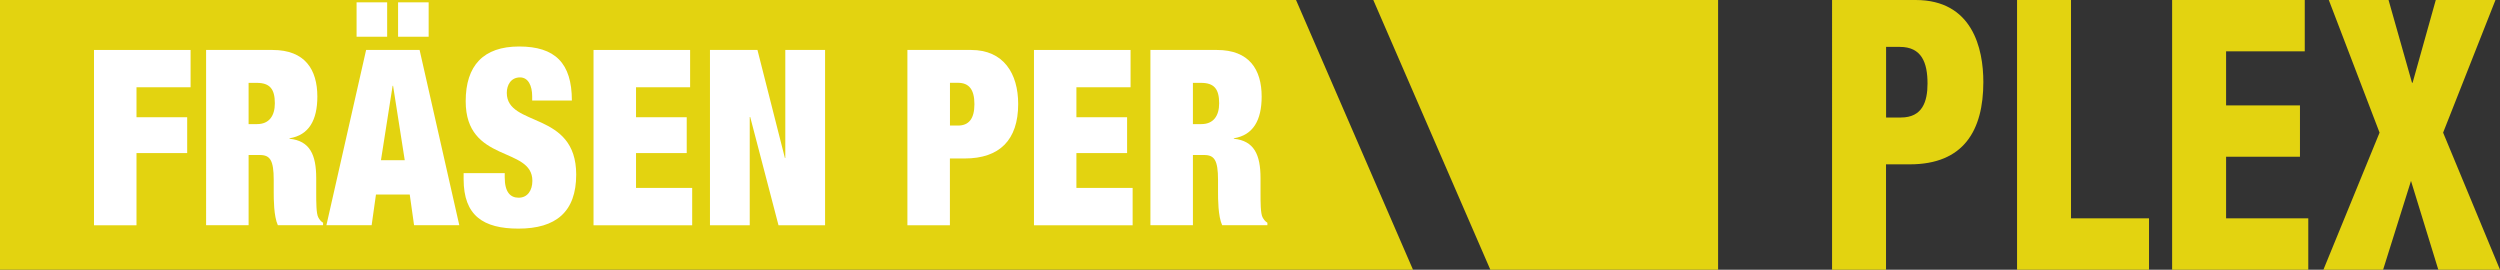
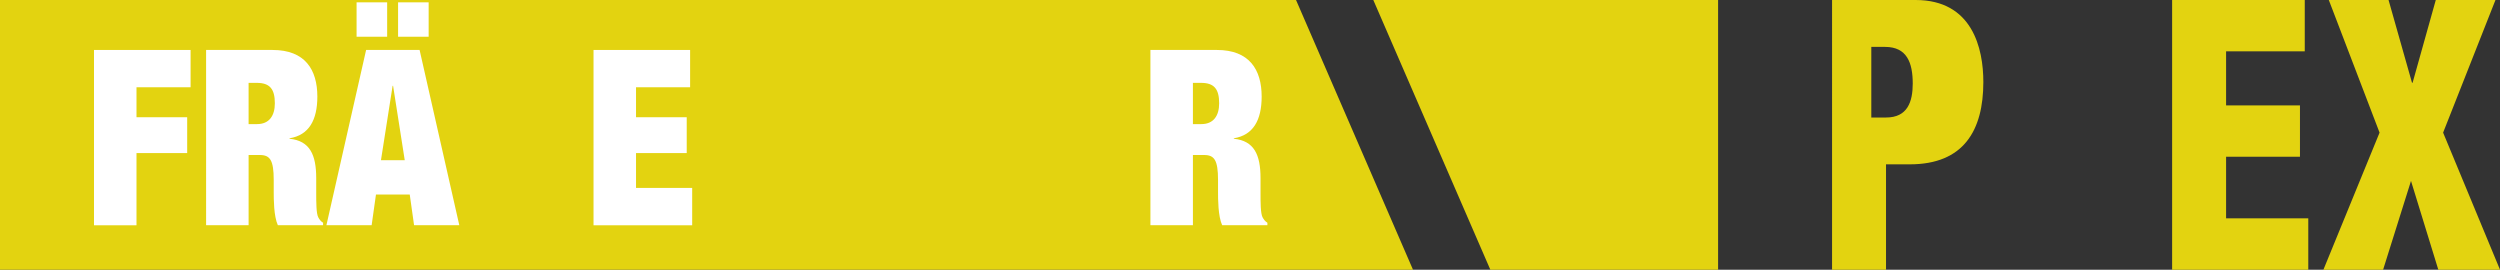
<svg xmlns="http://www.w3.org/2000/svg" id="Ebene_1" data-name="Ebene 1" viewBox="0 0 375.3 40.49">
  <rect x="0" y="0" width="375.3" height="40.49" fill="#333333" stroke="none" />
  <defs>
    <style>
      .cls-1 {
        fill: #fff;
      }

      .cls-1, .cls-2 {
        stroke-width: 0px;
      }

      .cls-2 {
        fill: #e3d310;
      }
    </style>
  </defs>
  <polygon class="cls-2" points="194.56 0 0 0 0 40.49 212.12 40.49 194.56 0" />
  <polygon class="cls-2" points="223.73 40.49 257.92 40.49 257.92 0 206.16 0 223.73 40.49" />
-   <path class="cls-2" d="m275.04,0h12.53c8.53,0,10.17,7.26,10.17,12.31,0,7.26-2.94,12.36-11.04,12.36h-3.57v15.82h-8.1V0Zm8.1,17.64h2.22c3.23,0,4-2.38,4-5.1,0-3.12-.87-5.5-4.15-5.5h-2.07v10.6Z" />
-   <polygon class="cls-2" points="302.8 0 310.9 0 310.9 32.78 322.61 32.78 322.61 40.49 302.8 40.49 302.8 0" />
+   <path class="cls-2" d="m275.04,0h12.53c8.53,0,10.17,7.26,10.17,12.31,0,7.26-2.94,12.36-11.04,12.36h-3.57v15.82h-8.1V0Zm8.1,17.64c3.23,0,4-2.38,4-5.1,0-3.12-.87-5.5-4.15-5.5h-2.07v10.6Z" />
  <polygon class="cls-2" points="326.08 0 345.99 0 345.99 7.71 334.18 7.71 334.18 15.82 345.27 15.82 345.27 23.53 334.18 23.53 334.18 32.78 346.52 32.78 346.52 40.49 326.08 40.49 326.08 0" />
  <polygon class="cls-2" points="357.22 19.91 349.6 0 358.57 0 362.09 12.42 362.18 12.42 365.66 0 374.62 0 366.76 19.91 375.3 40.49 366.04 40.49 361.94 27.16 357.75 40.49 348.79 40.49 357.22 19.91" />
  <polygon class="cls-1" points="14.11 7.5 28.61 7.5 28.61 13.1 20.49 13.1 20.49 17.6 28.1 17.6 28.1 22.98 20.49 22.98 20.49 33.82 14.11 33.82 14.11 7.5" />
  <path class="cls-1" d="m30.94,7.5h9.98c4.87,0,6.72,2.95,6.72,7,0,3.54-1.27,5.79-4.18,6.26v.07c3.05.3,4.01,2.4,4.01,5.9v2.25c0,1.36,0,3.09.31,3.65.17.29.31.55.72.81v.37h-6.79c-.62-1.36-.62-3.94-.62-5.01v-1.77c0-2.99-.55-3.76-2.09-3.76h-1.68v10.54h-6.38V7.5Zm6.38,11.13h1.27c1.82,0,2.67-1.25,2.67-3.13,0-2.17-.79-3.06-2.71-3.06h-1.23v6.19Z" />
  <path class="cls-1" d="m54.97,7.5h8.02l5.96,26.31h-6.79l-.65-4.61h-5.07l-.65,4.61h-6.79l5.96-26.31Zm-1.44-7.15h4.59v5.16h-4.59V.35Zm5.48,12.53h-.07l-1.75,11.17h3.57l-1.75-11.17Zm.75-12.53h4.59v5.16h-4.59V.35Z" />
-   <path class="cls-1" d="m79.89,15.09v-.63c0-1.58-.58-2.84-1.82-2.84-1.37,0-1.99,1.14-1.99,2.32,0,5.2,10.42,2.65,10.42,12.27,0,5.6-3.05,8.11-8.67,8.11-5.28,0-8.23-1.95-8.23-7.41v-.92h6.17v.63c0,2.25.86,3.06,2.09,3.06,1.34,0,2.06-1.1,2.06-2.54,0-5.2-10.01-2.62-10.01-11.94,0-5.34,2.64-8.22,8.02-8.22s7.92,2.47,7.92,8.11h-5.96Z" />
  <polygon class="cls-1" points="89.1 7.5 103.6 7.5 103.6 13.1 95.48 13.1 95.48 17.6 103.09 17.6 103.09 22.98 95.48 22.98 95.48 28.21 103.91 28.21 103.91 33.82 89.1 33.82 89.1 7.5" />
-   <polygon class="cls-1" points="106.58 7.5 113.71 7.5 117.83 23.72 117.89 23.72 117.89 7.5 123.86 7.5 123.86 33.82 116.87 33.82 112.62 17.56 112.55 17.56 112.55 33.82 106.58 33.82 106.58 7.5" />
-   <path class="cls-1" d="m136.23,7.5h9.56c4.87,0,7.06,3.54,7.06,8.11,0,5.42-2.81,8.18-8.02,8.18h-2.23v10.03h-6.38V7.5Zm6.38,11.35h1.2c1.61,0,2.47-1,2.47-3.21s-.82-3.21-2.47-3.21h-1.2v6.41Z" />
-   <polygon class="cls-1" points="155.22 7.5 169.72 7.5 169.72 13.1 161.59 13.1 161.59 17.6 169.2 17.6 169.2 22.98 161.59 22.98 161.59 28.21 170.03 28.21 170.03 33.82 155.22 33.82 155.22 7.5" />
  <path class="cls-1" d="m172.7,7.5h9.98c4.87,0,6.72,2.95,6.72,7,0,3.54-1.27,5.79-4.18,6.26v.07c3.05.3,4.01,2.4,4.01,5.9v2.25c0,1.36,0,3.09.31,3.65.17.29.31.55.72.81v.37h-6.79c-.62-1.36-.62-3.94-.62-5.01v-1.77c0-2.99-.55-3.76-2.09-3.76h-1.68v10.54h-6.38V7.5Zm6.38,11.13h1.27c1.82,0,2.67-1.25,2.67-3.13,0-2.17-.79-3.06-2.71-3.06h-1.23v6.19Z" />
</svg>